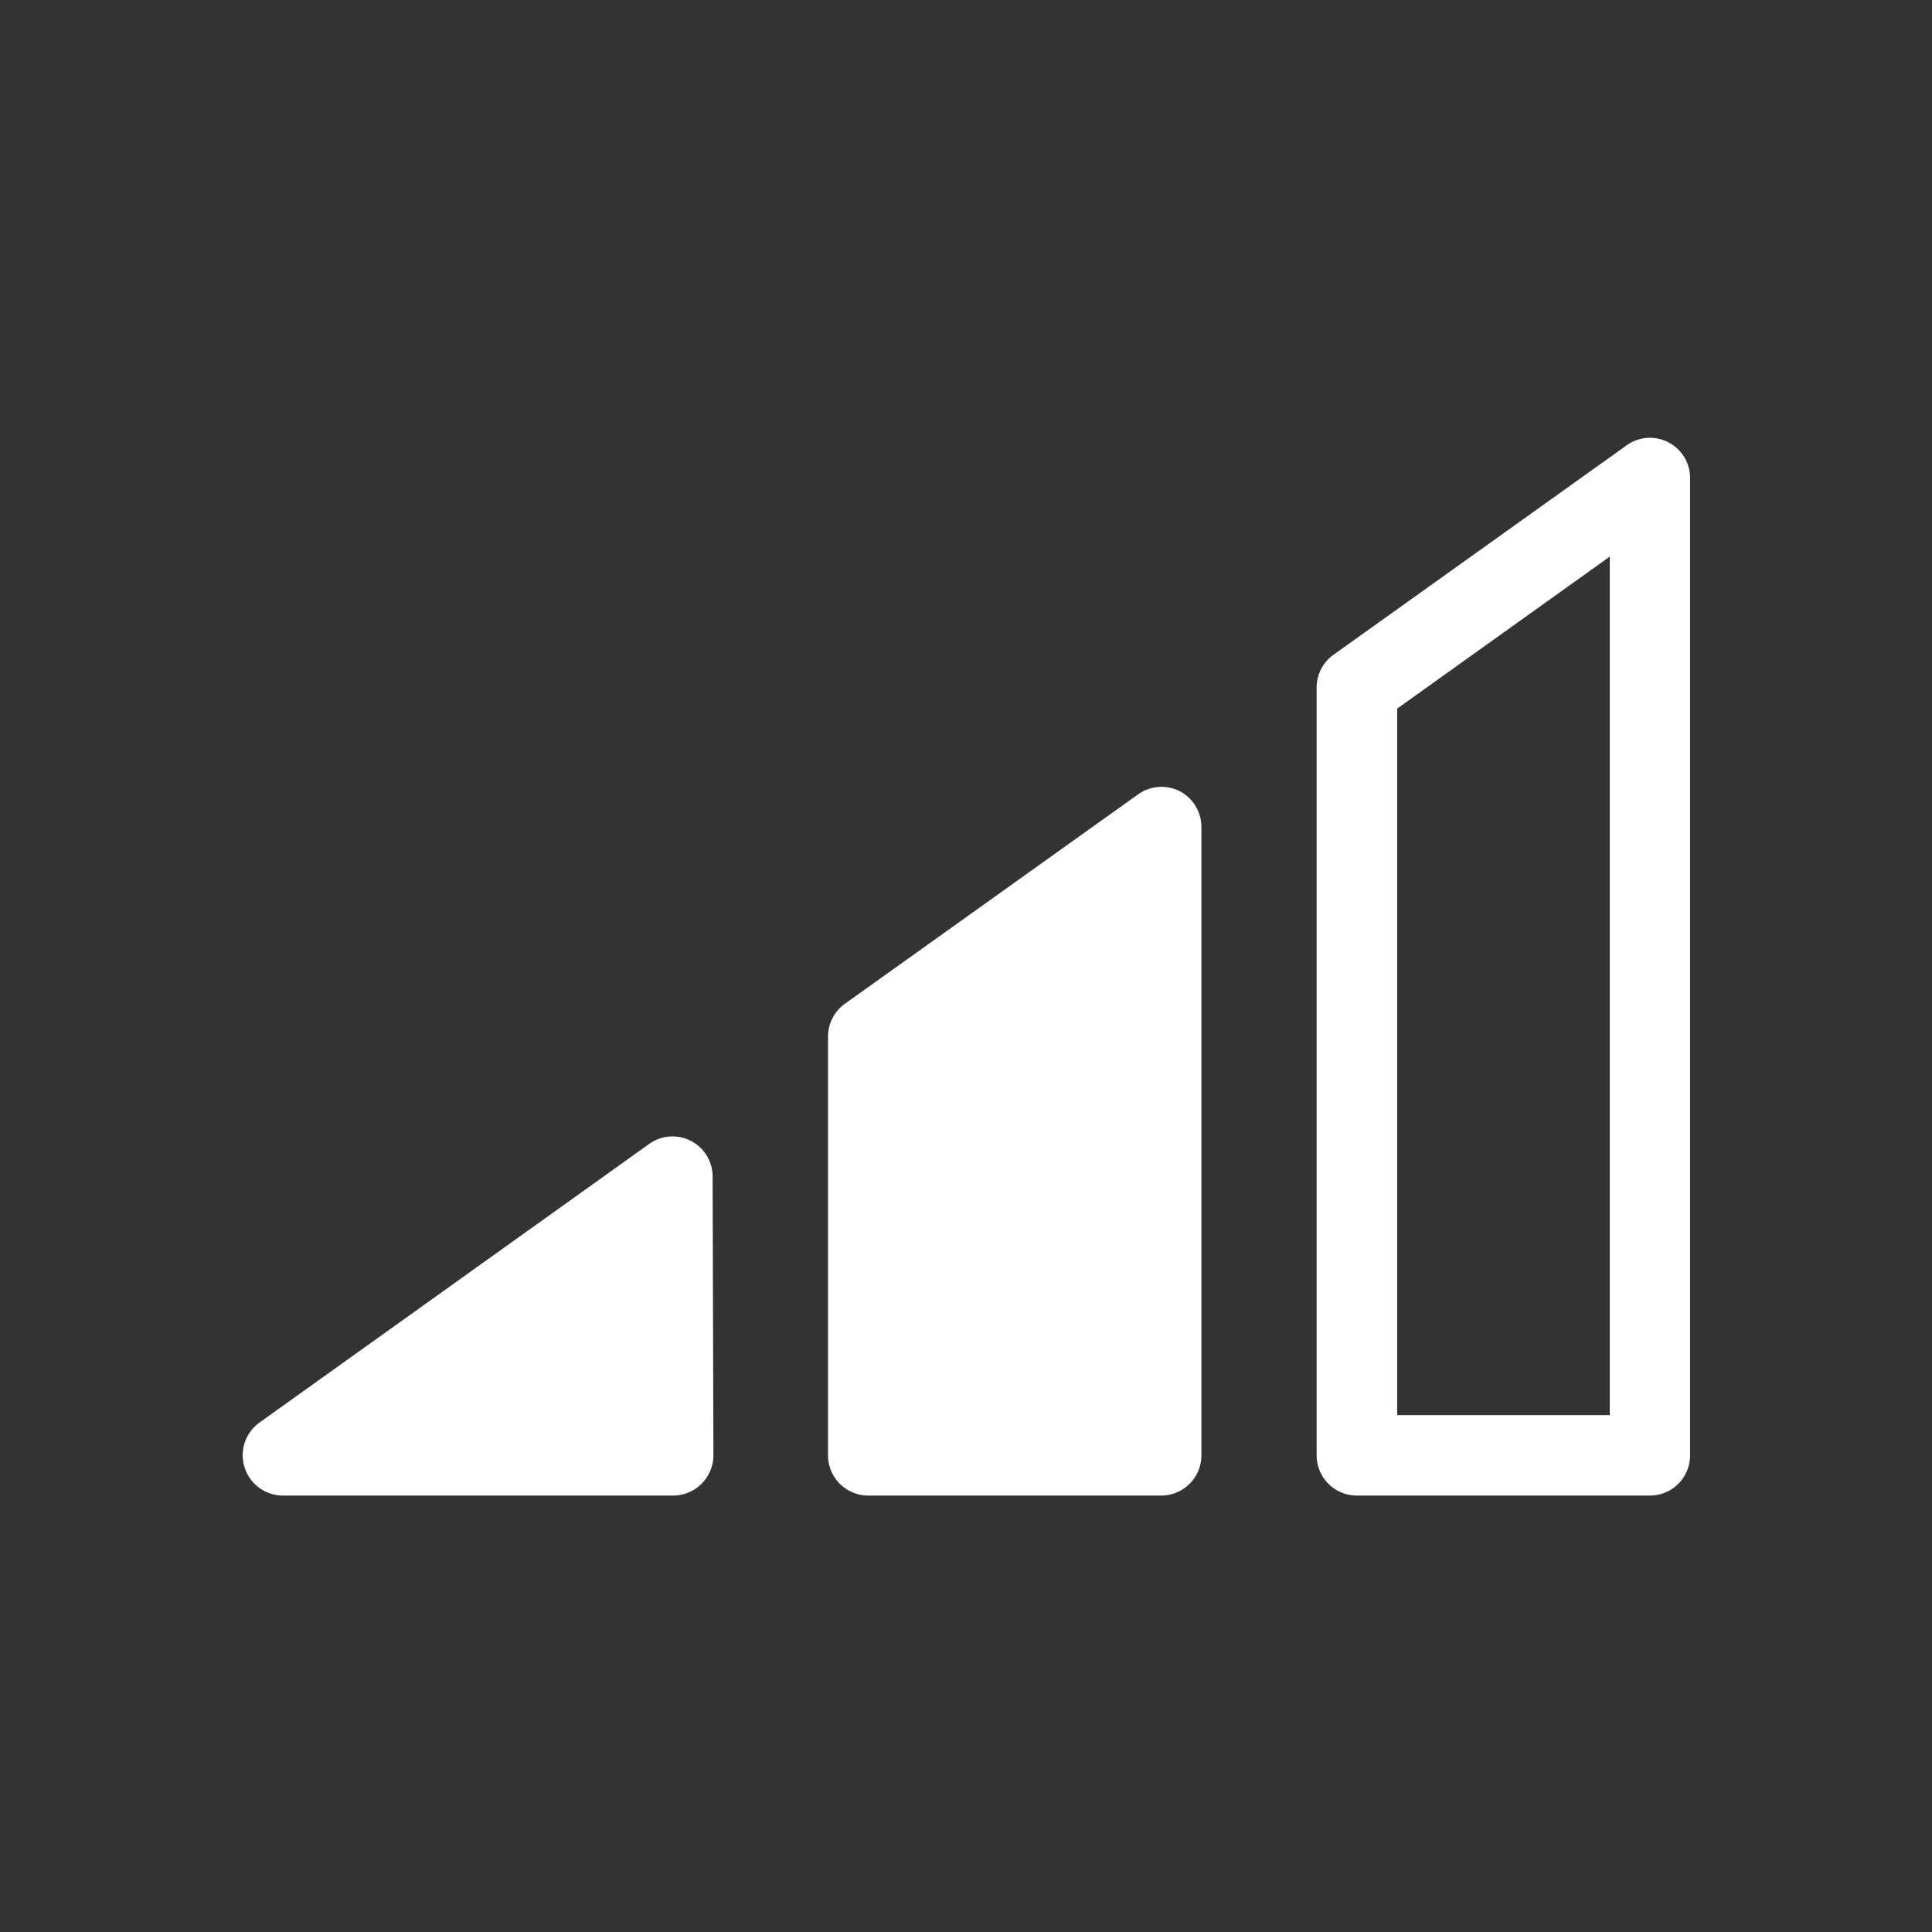
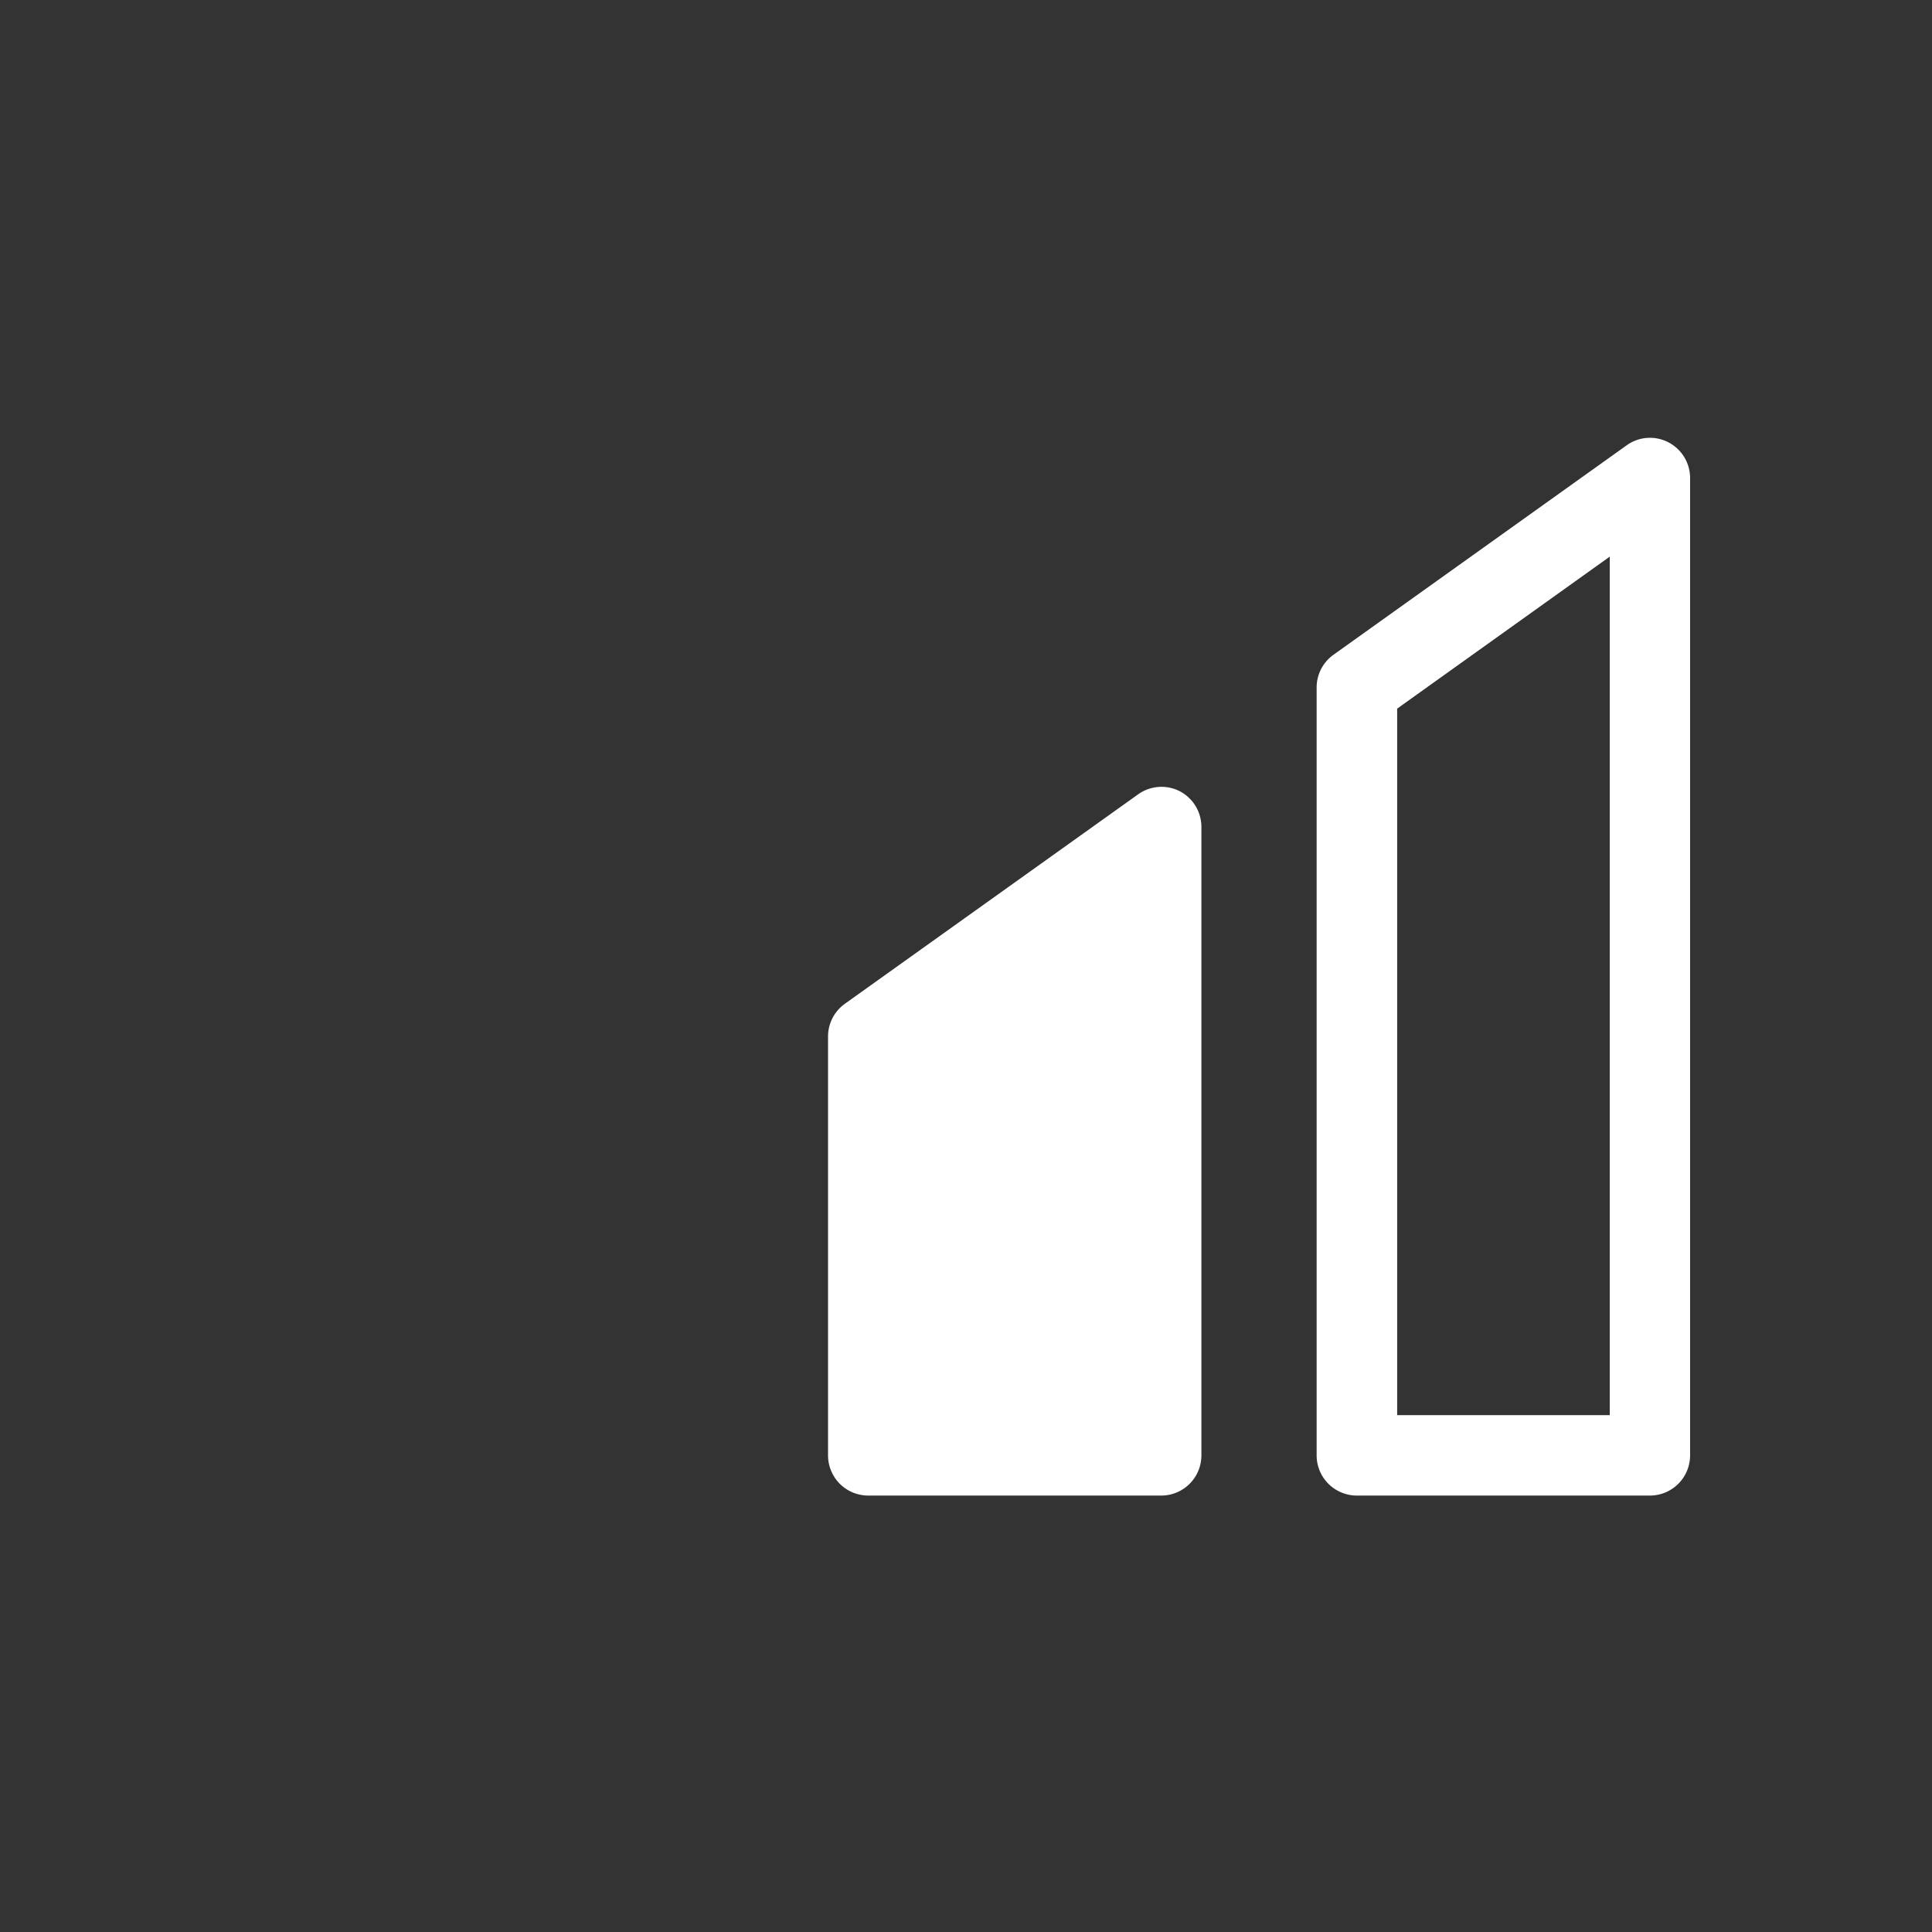
<svg xmlns="http://www.w3.org/2000/svg" id="katman_1" data-name="katman 1" viewBox="0 0 218.11 218.11">
  <rect x="0" y="0" width="218.11" height="218.11" fill="#333333" stroke="none" />
  <defs>
    <style>.cls-1{fill:#fff;}</style>
  </defs>
-   <path class="cls-1" d="M78,128.8a4.52,4.52,0,0,0-4.71.34l-44,31.46a4.55,4.55,0,0,0,2.64,8.24H76a4.56,4.56,0,0,0,4.54-4.56l-.09-31.46A4.52,4.52,0,0,0,78,128.8Z" />
  <path class="cls-1" d="M188.34,49.93a4.5,4.5,0,0,0-4.71.35L150.54,73.92a4.53,4.53,0,0,0-1.9,3.69V164.3a4.54,4.54,0,0,0,4.54,4.54h33.08a4.54,4.54,0,0,0,4.54-4.54V54A4.53,4.53,0,0,0,188.34,49.93Zm-6.61,109.83h-24V80l24-17.16Z" />
  <path class="cls-1" d="M133.2,89.33a4.54,4.54,0,0,0-4.72.35l-33.1,23.64a4.54,4.54,0,0,0-1.9,3.69V164.3A4.54,4.54,0,0,0,98,168.84h33.09a4.54,4.54,0,0,0,4.54-4.54V93.37A4.55,4.55,0,0,0,133.2,89.33Z" />
</svg>